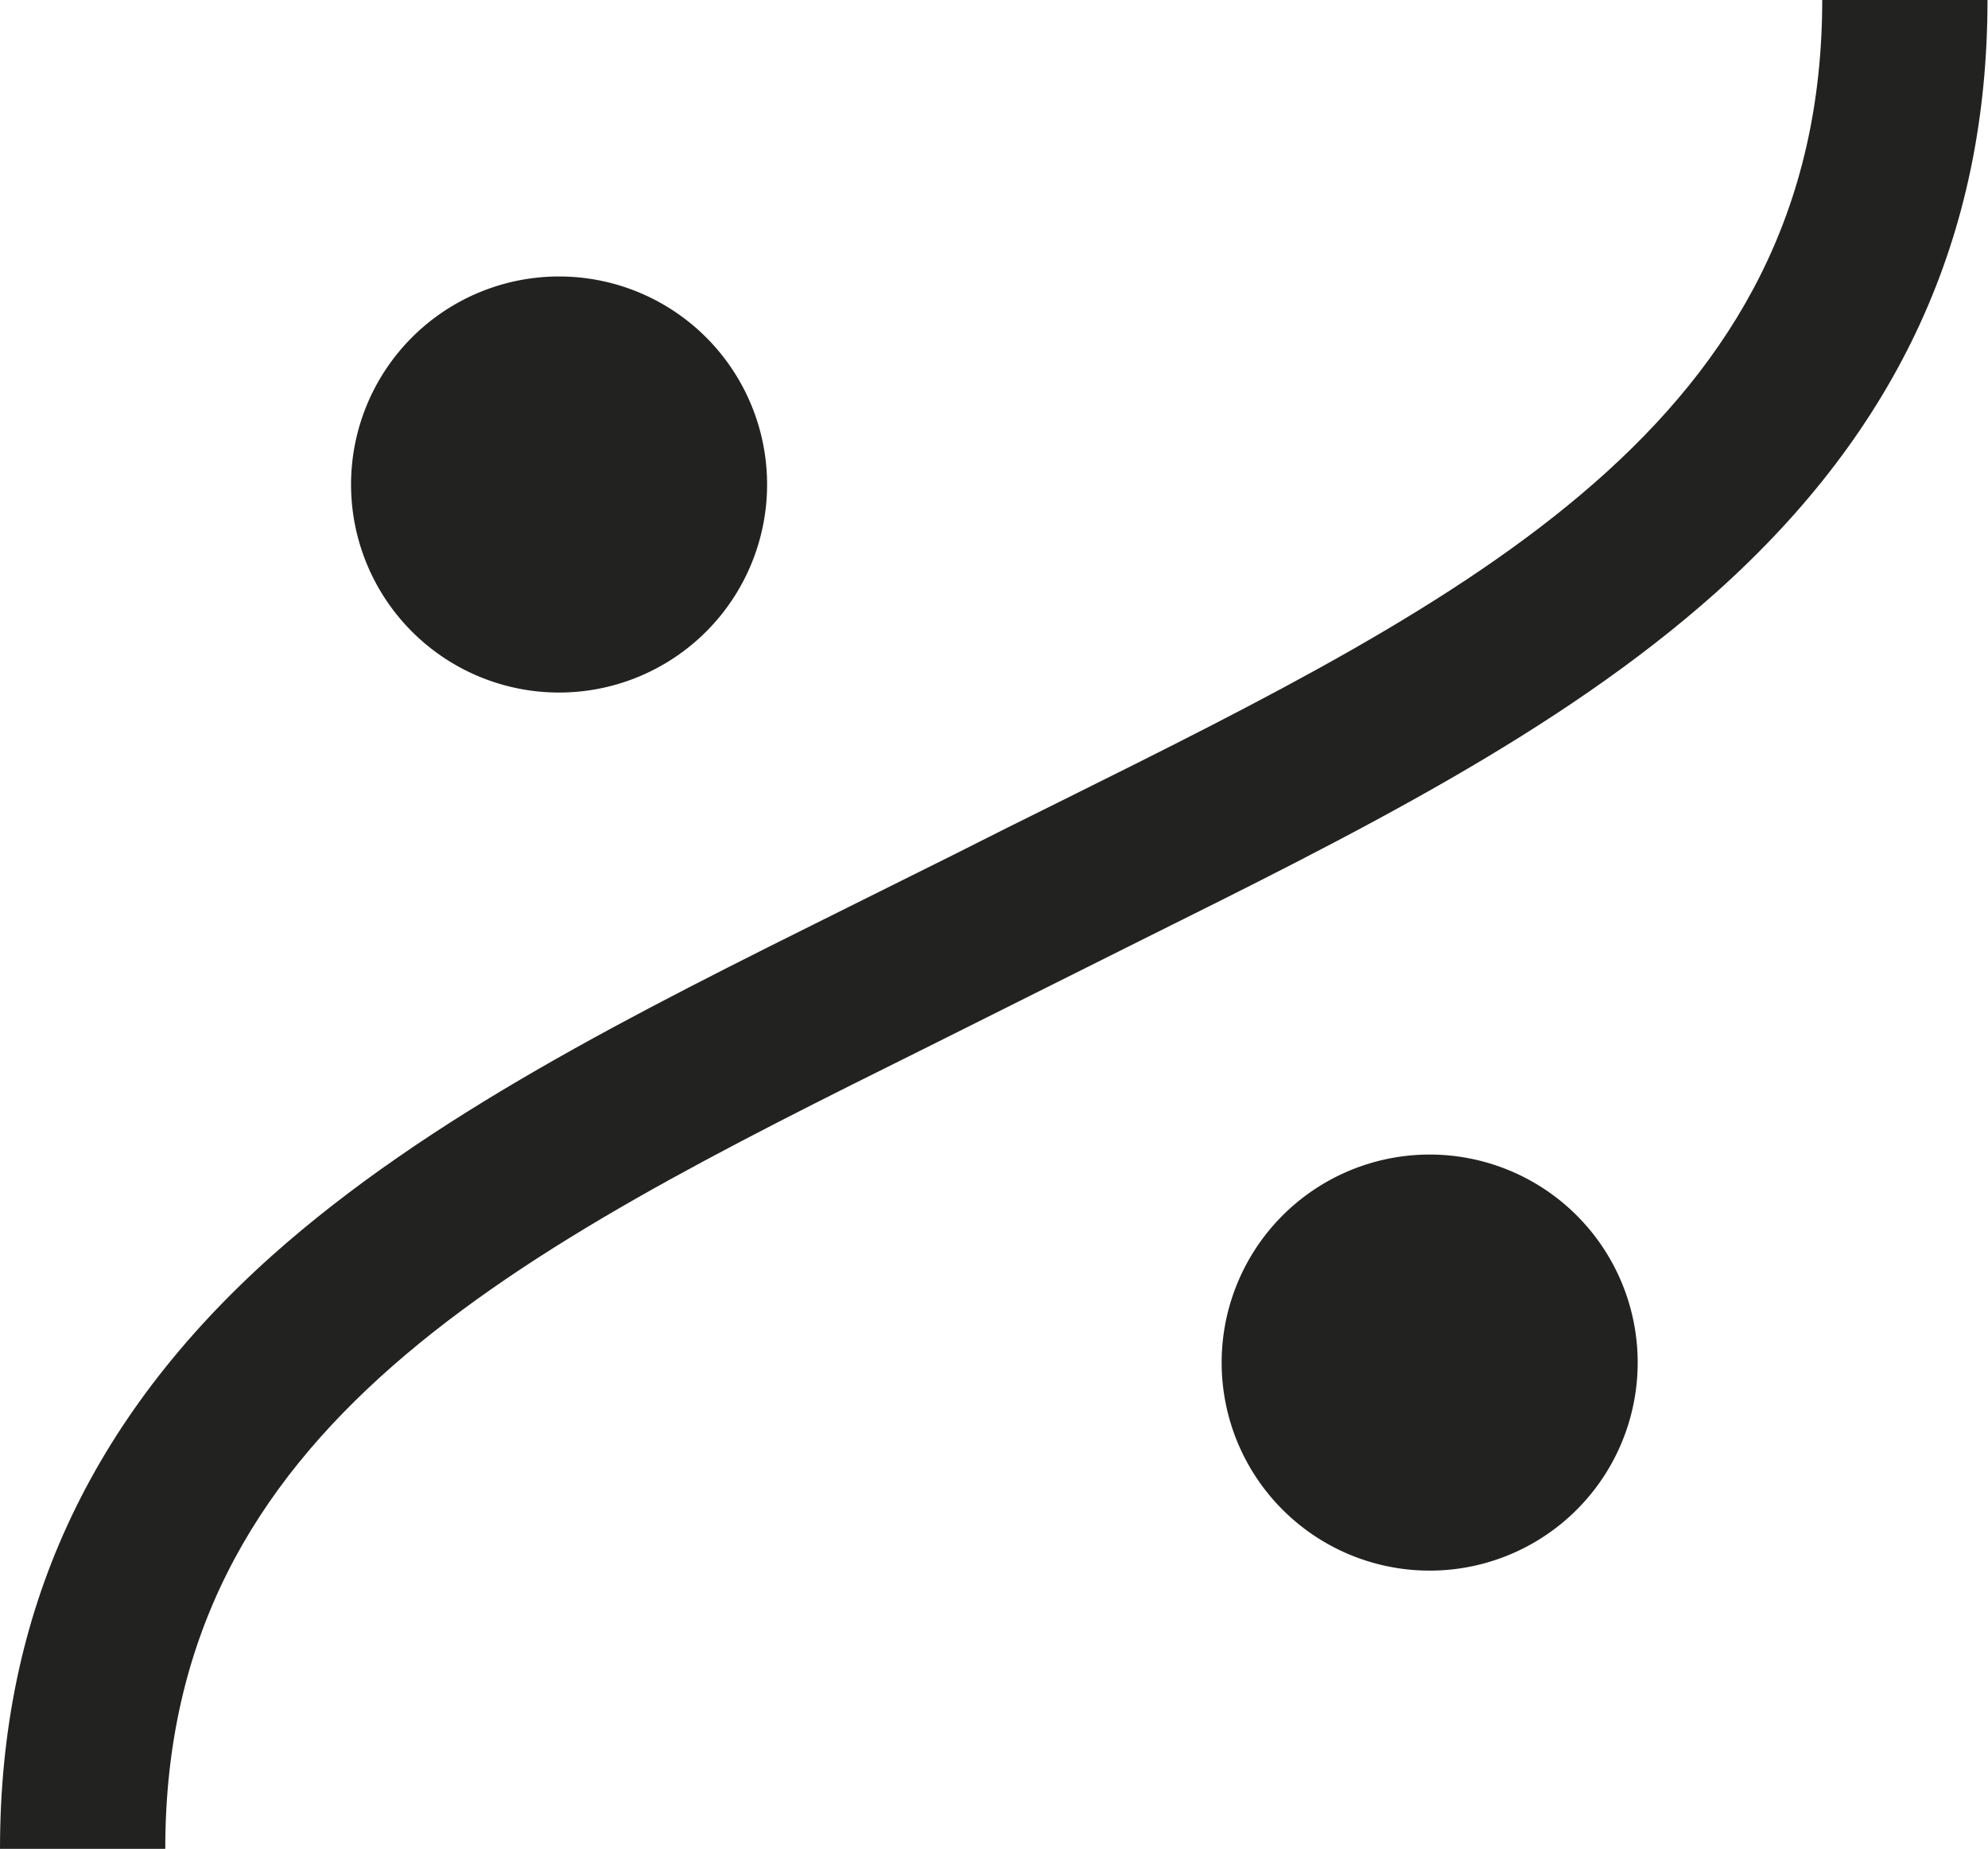
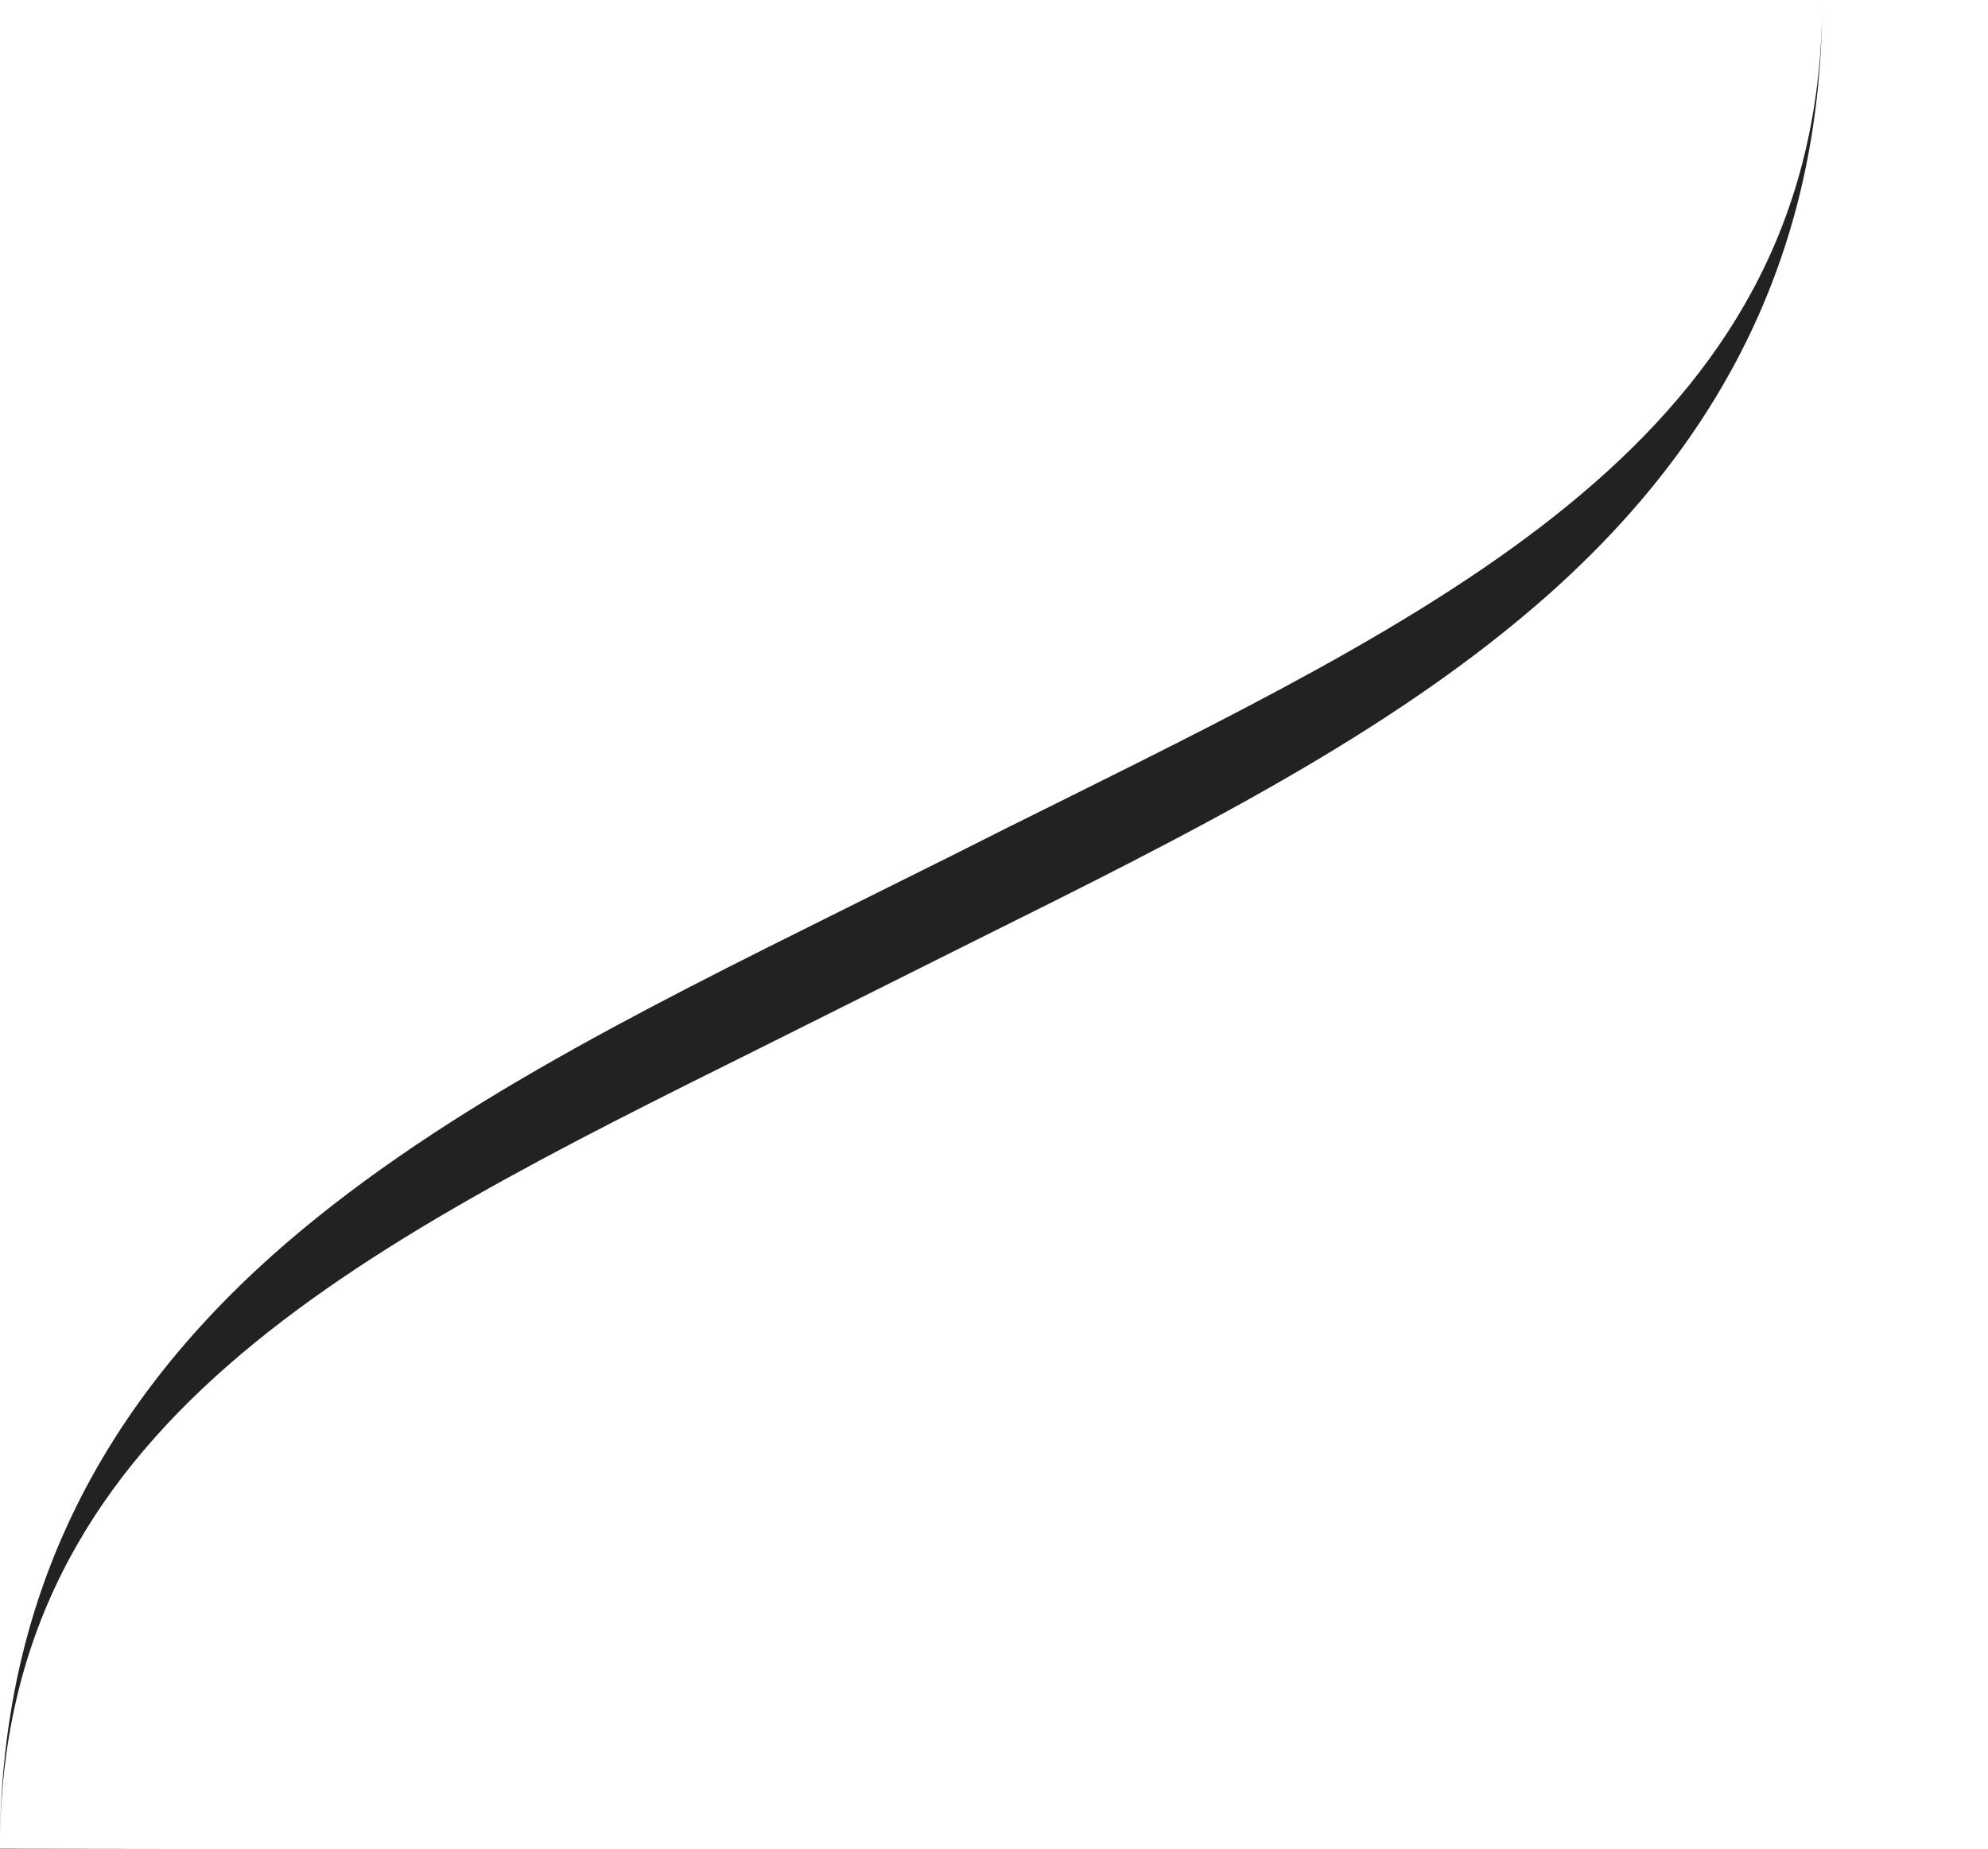
<svg xmlns="http://www.w3.org/2000/svg" id="Ebene_1" data-name="Ebene 1" viewBox="0 0 80.47 74.83">
  <defs>
    <style>.cls-1{fill:#222221;}</style>
  </defs>
  <title>bildmarke</title>
-   <path class="cls-1" d="M387.4,335.05h-6.69c0-9.53,3.6-17.38,11-24,6.35-5.66,14.6-9.77,23.33-14.11l4.26-2.12q2.15-1.09,4.28-2.14c16.58-8.24,30.89-15.36,30.89-32.47h6.69c0,9.54-3.6,17.39-11,24-6.35,5.66-14.6,9.76-23.33,14.1l-4.26,2.13-4.28,2.14c-16.58,8.24-30.89,15.35-30.89,32.46" transform="translate(-380.71 -260.22)" />
-   <path class="cls-1" d="M447,315.37a8.42,8.42,0,1,1-8.41-8.42,8.42,8.42,0,0,1,8.41,8.42" transform="translate(-380.71 -260.22)" />
-   <path class="cls-1" d="M411.76,279.83a8.42,8.42,0,1,1-8.42-8.42,8.42,8.42,0,0,1,8.42,8.42" transform="translate(-380.71 -260.22)" />
+   <path class="cls-1" d="M387.4,335.05h-6.69c0-9.53,3.6-17.38,11-24,6.35-5.66,14.6-9.77,23.33-14.11l4.26-2.12q2.15-1.09,4.28-2.14c16.58-8.24,30.89-15.36,30.89-32.47c0,9.54-3.6,17.39-11,24-6.35,5.66-14.6,9.76-23.33,14.1l-4.26,2.13-4.28,2.14c-16.58,8.24-30.89,15.35-30.89,32.46" transform="translate(-380.71 -260.22)" />
</svg>